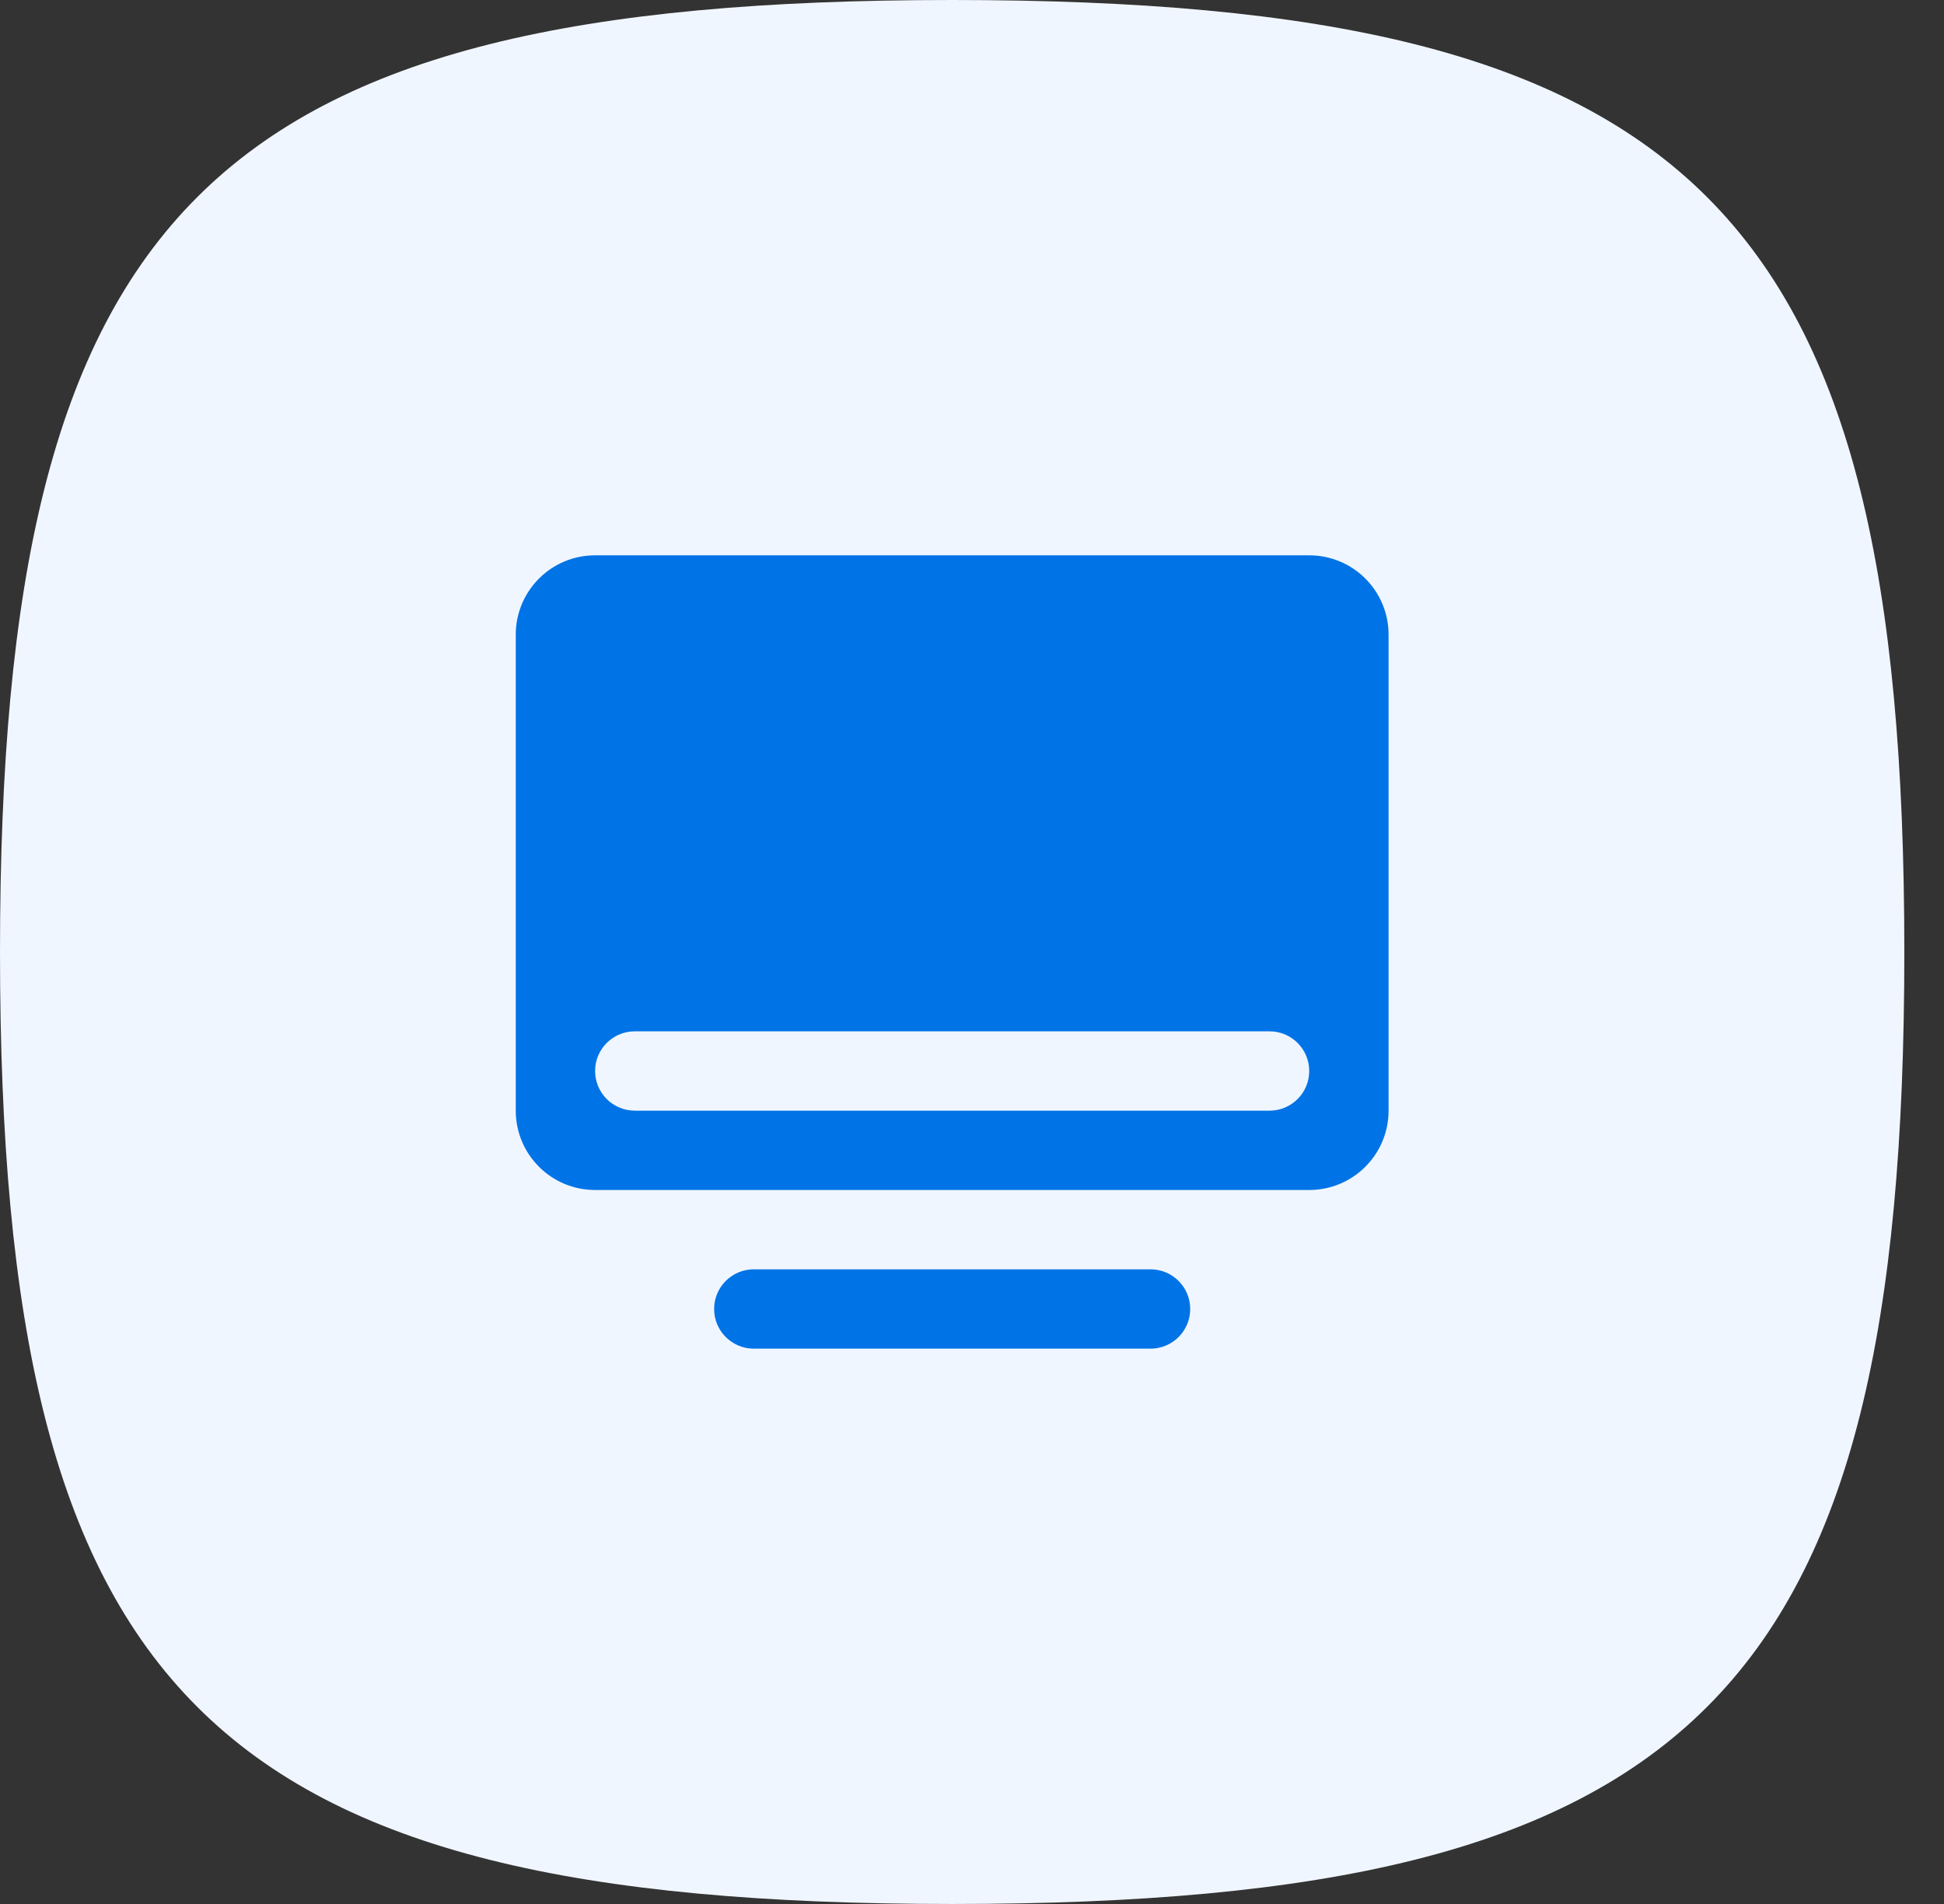
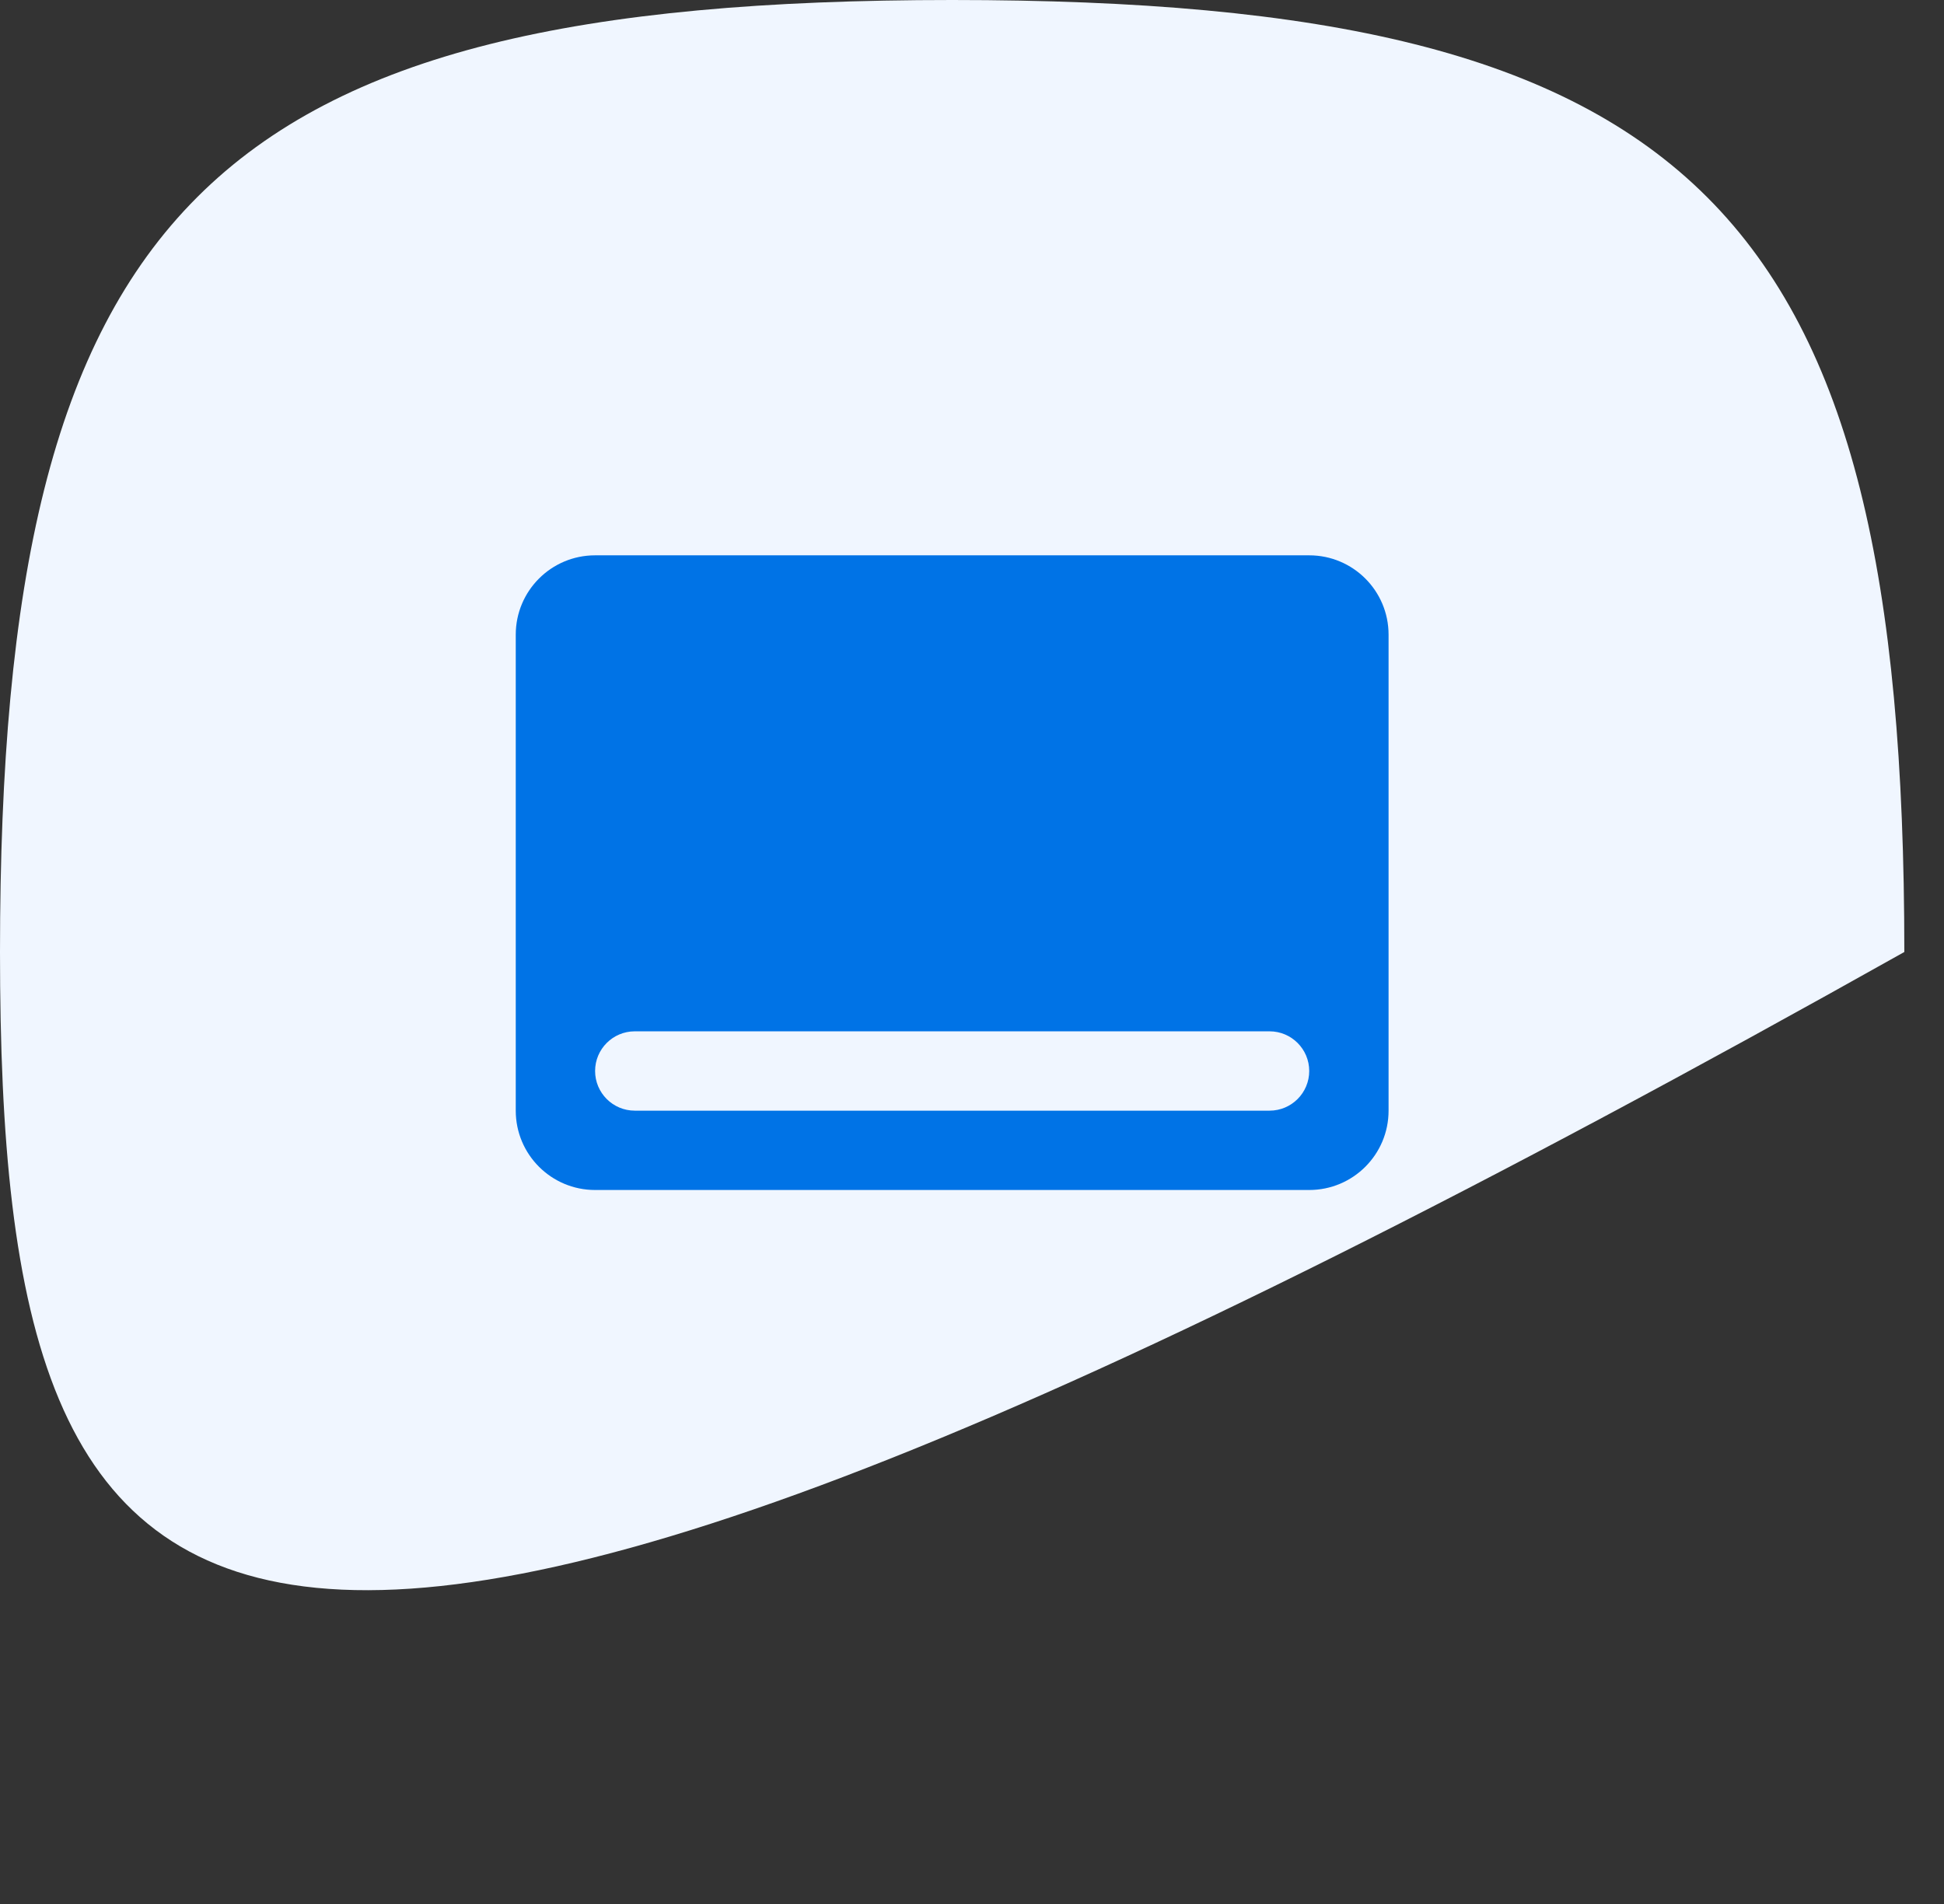
<svg xmlns="http://www.w3.org/2000/svg" width="49" height="48" viewBox="0 0 49 48" fill="none">
  <rect x="0" y="0" width="49" height="48" fill="#333333" stroke="none" />
-   <path d="M48 24C48 42.745 42.745 48 24 48C5.255 48 0 42.745 0 24C0 5.255 5.255 0 24 0C42.745 0 48 5.255 48 24Z" fill="#F0F6FF" />
+   <path d="M48 24C5.255 48 0 42.745 0 24C0 5.255 5.255 0 24 0C42.745 0 48 5.255 48 24Z" fill="#F0F6FF" />
  <path d="M15 14C13.895 14 13 14.895 13 16V28C13 29.105 13.895 30 15 30H33C34.105 30 35 29.105 35 28V16C35 14.895 34.105 14 33 14H15ZM16 26H32C32.552 26 33 26.448 33 27C33 27.552 32.552 28 32 28H16C15.448 28 15 27.552 15 27C15 26.448 15.448 26 16 26Z" fill="#0073E6" />
-   <path d="M18 33C18 32.448 18.448 32 19 32H29C29.552 32 30 32.448 30 33C30 33.552 29.552 34 29 34H19C18.448 34 18 33.552 18 33Z" fill="#0073E6" />
</svg>